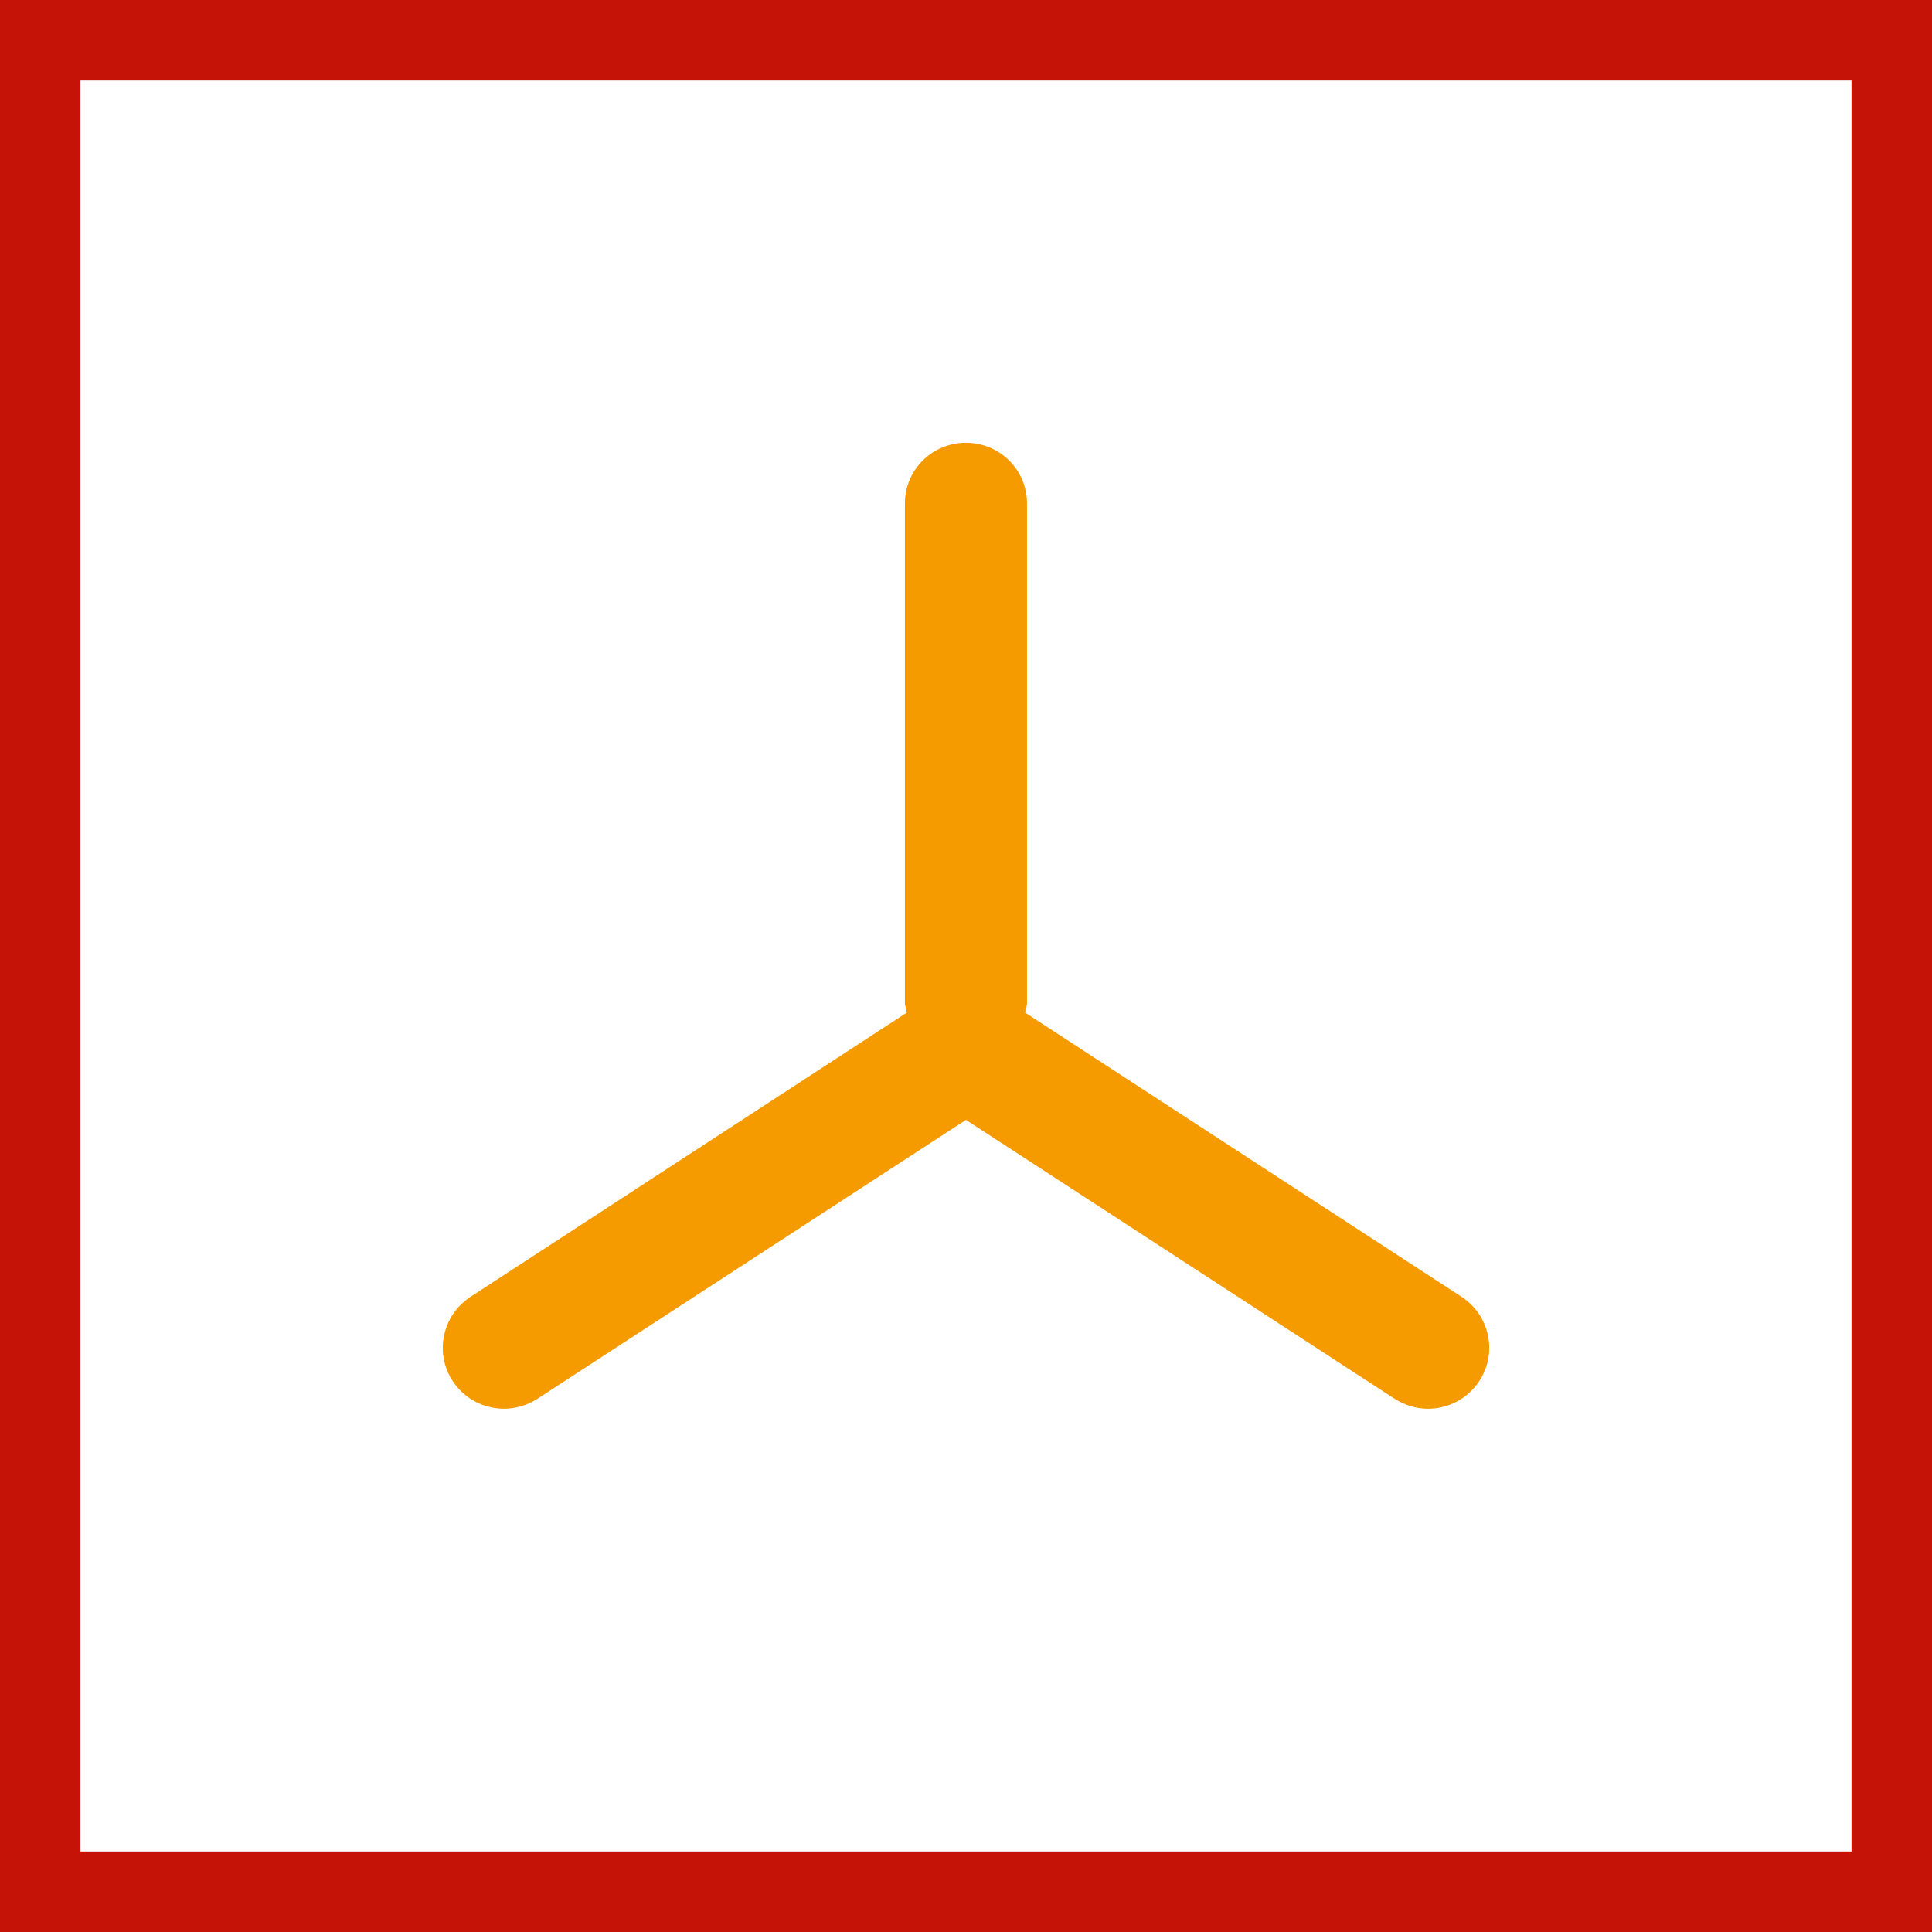
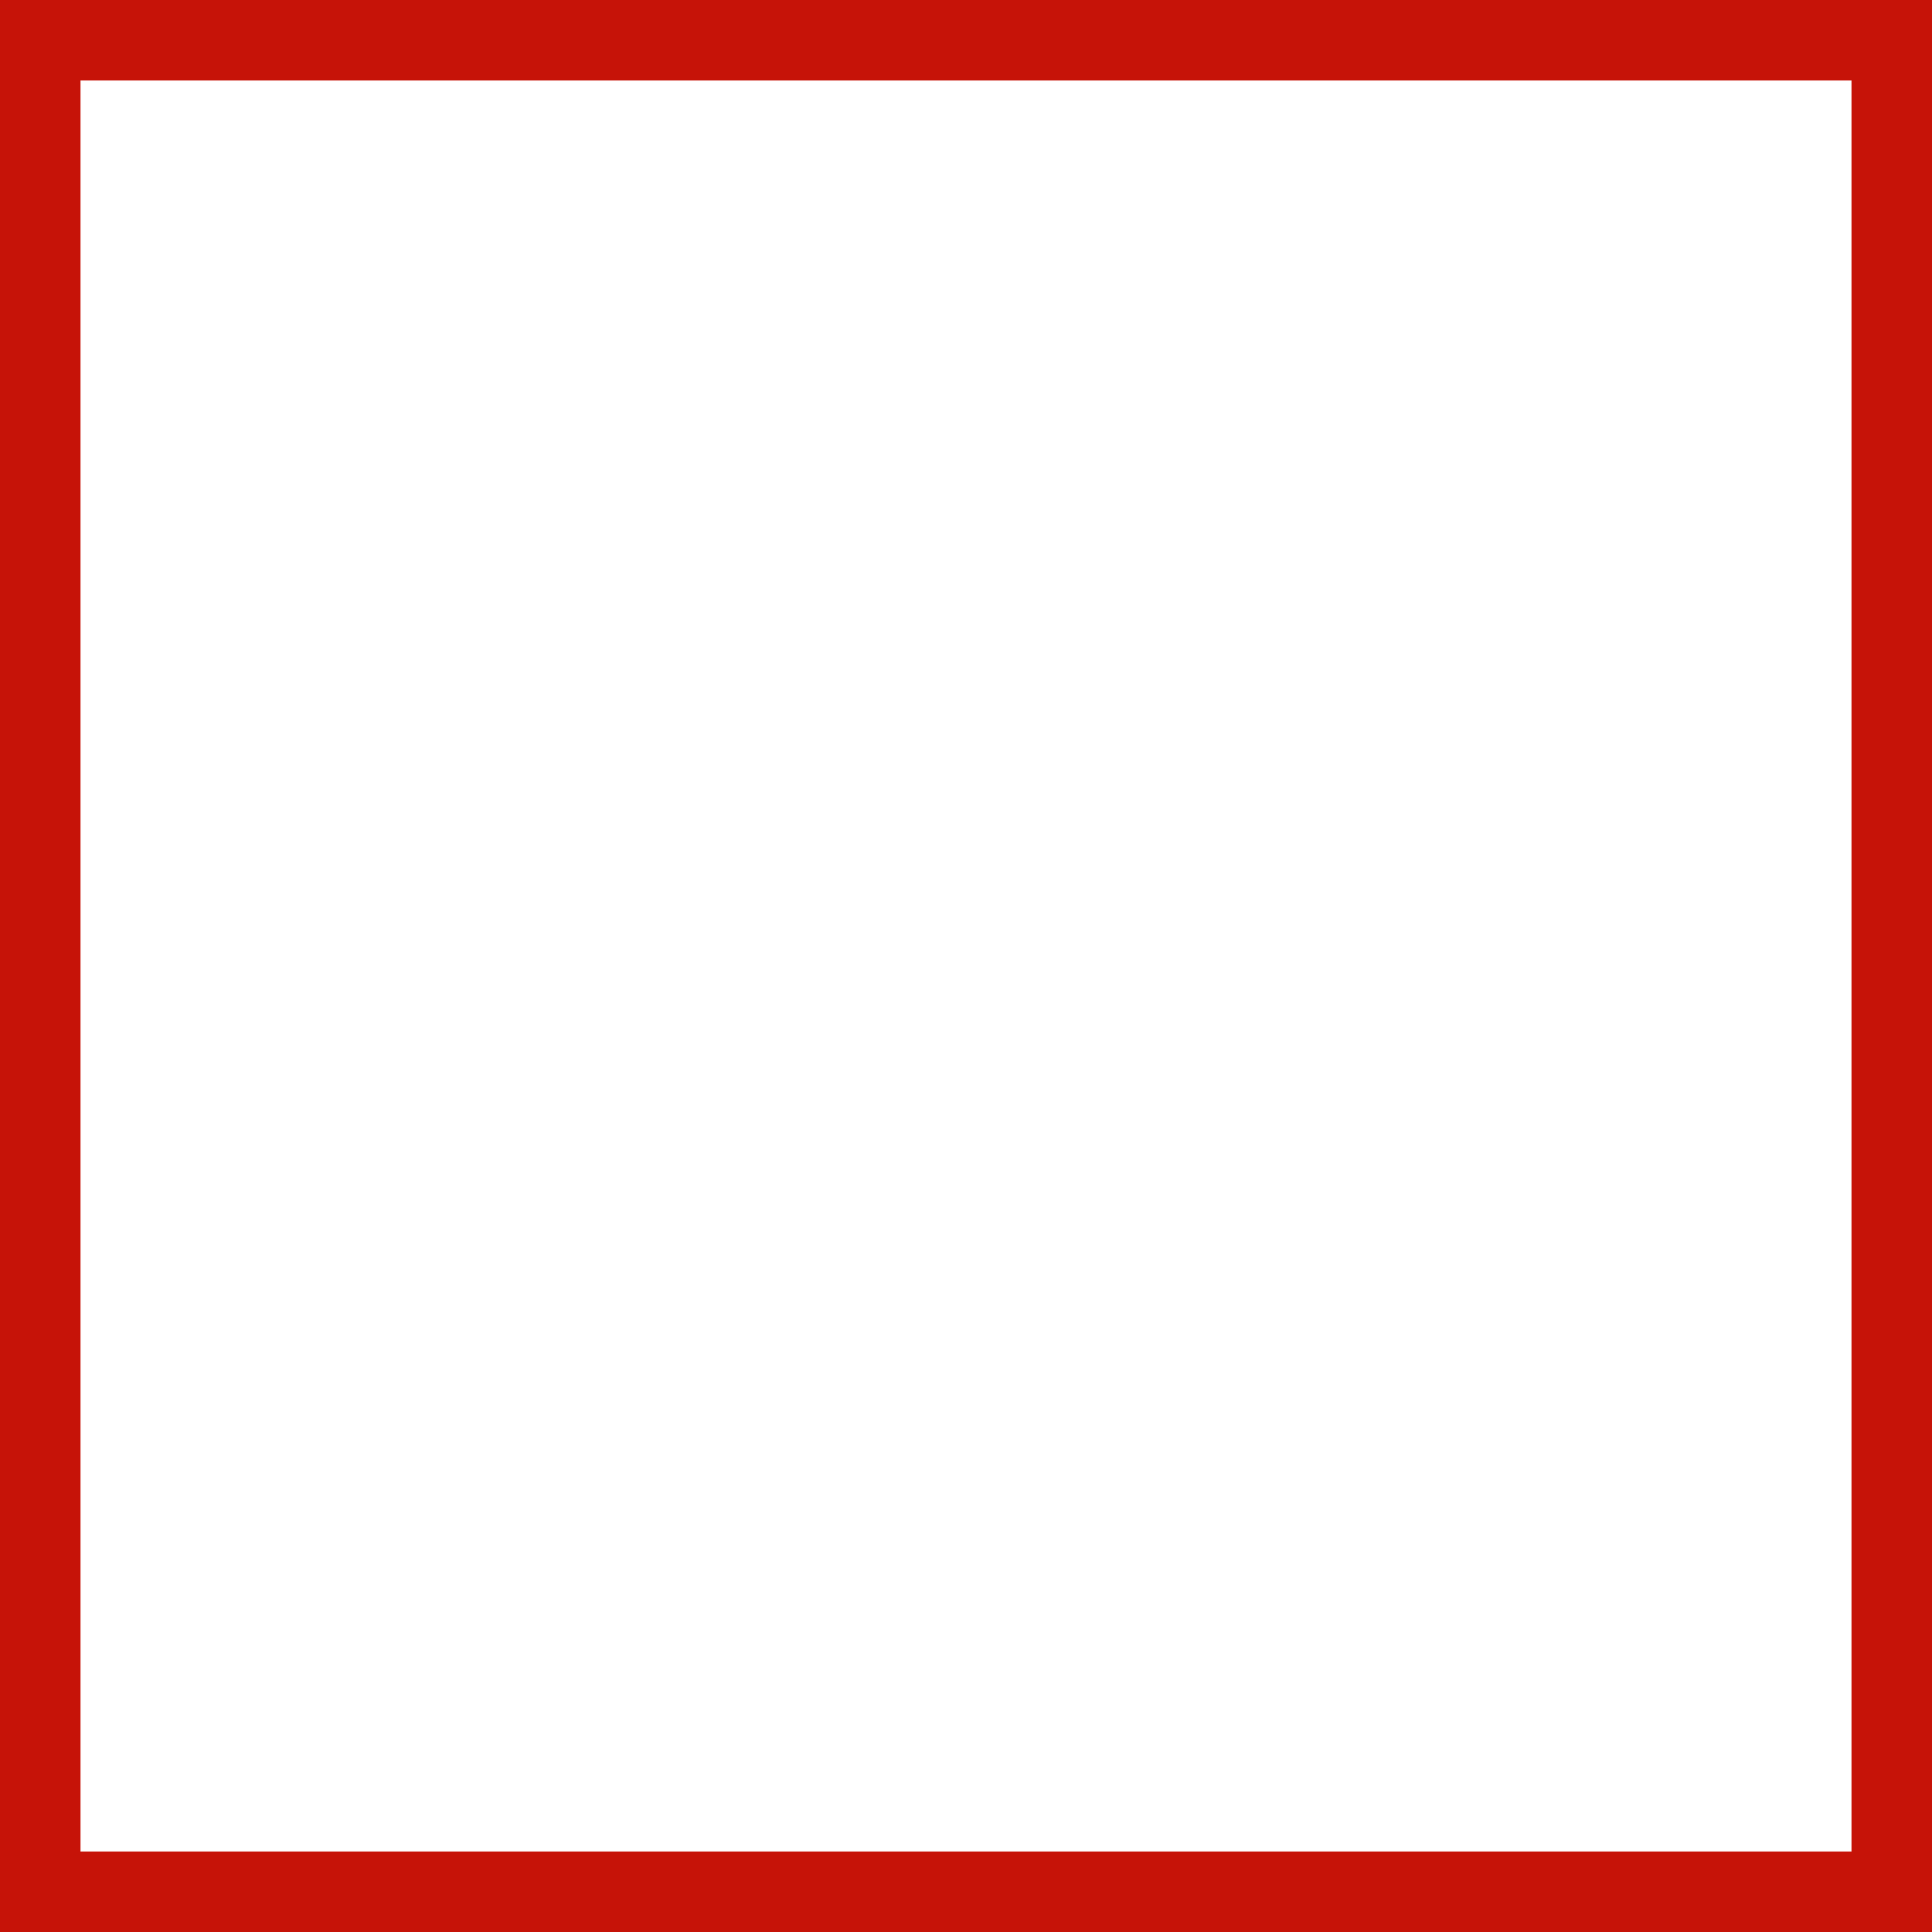
<svg xmlns="http://www.w3.org/2000/svg" width="48" height="48" viewBox="0 0 48 48" fill="none">
  <rect x="0" y="0" width="48" height="48" fill="#333333" stroke="none" />
  <path d="M1 1H47V47H1V1Z" fill="white" stroke="#C61308" stroke-width="2" />
-   <path fill-rule="evenodd" clip-rule="evenodd" d="M23.999 11C24.836 11 25.516 11.671 25.516 12.508V24.913C25.516 25 25.482 25.075 25.467 25.157L36.312 32.219C37.013 32.678 37.212 33.612 36.753 34.311C36.464 34.756 35.975 35 35.48 35C35.197 35 34.908 34.918 34.654 34.756L23.999 27.823L13.347 34.756C13.093 34.918 12.804 35 12.521 35C12.025 35 11.537 34.756 11.246 34.311C10.788 33.613 10.989 32.678 11.69 32.219L22.531 25.157C22.518 25.075 22.482 25 22.482 24.913V12.508C22.482 11.671 23.162 11 23.999 11Z" fill="#F59B00" />
</svg>